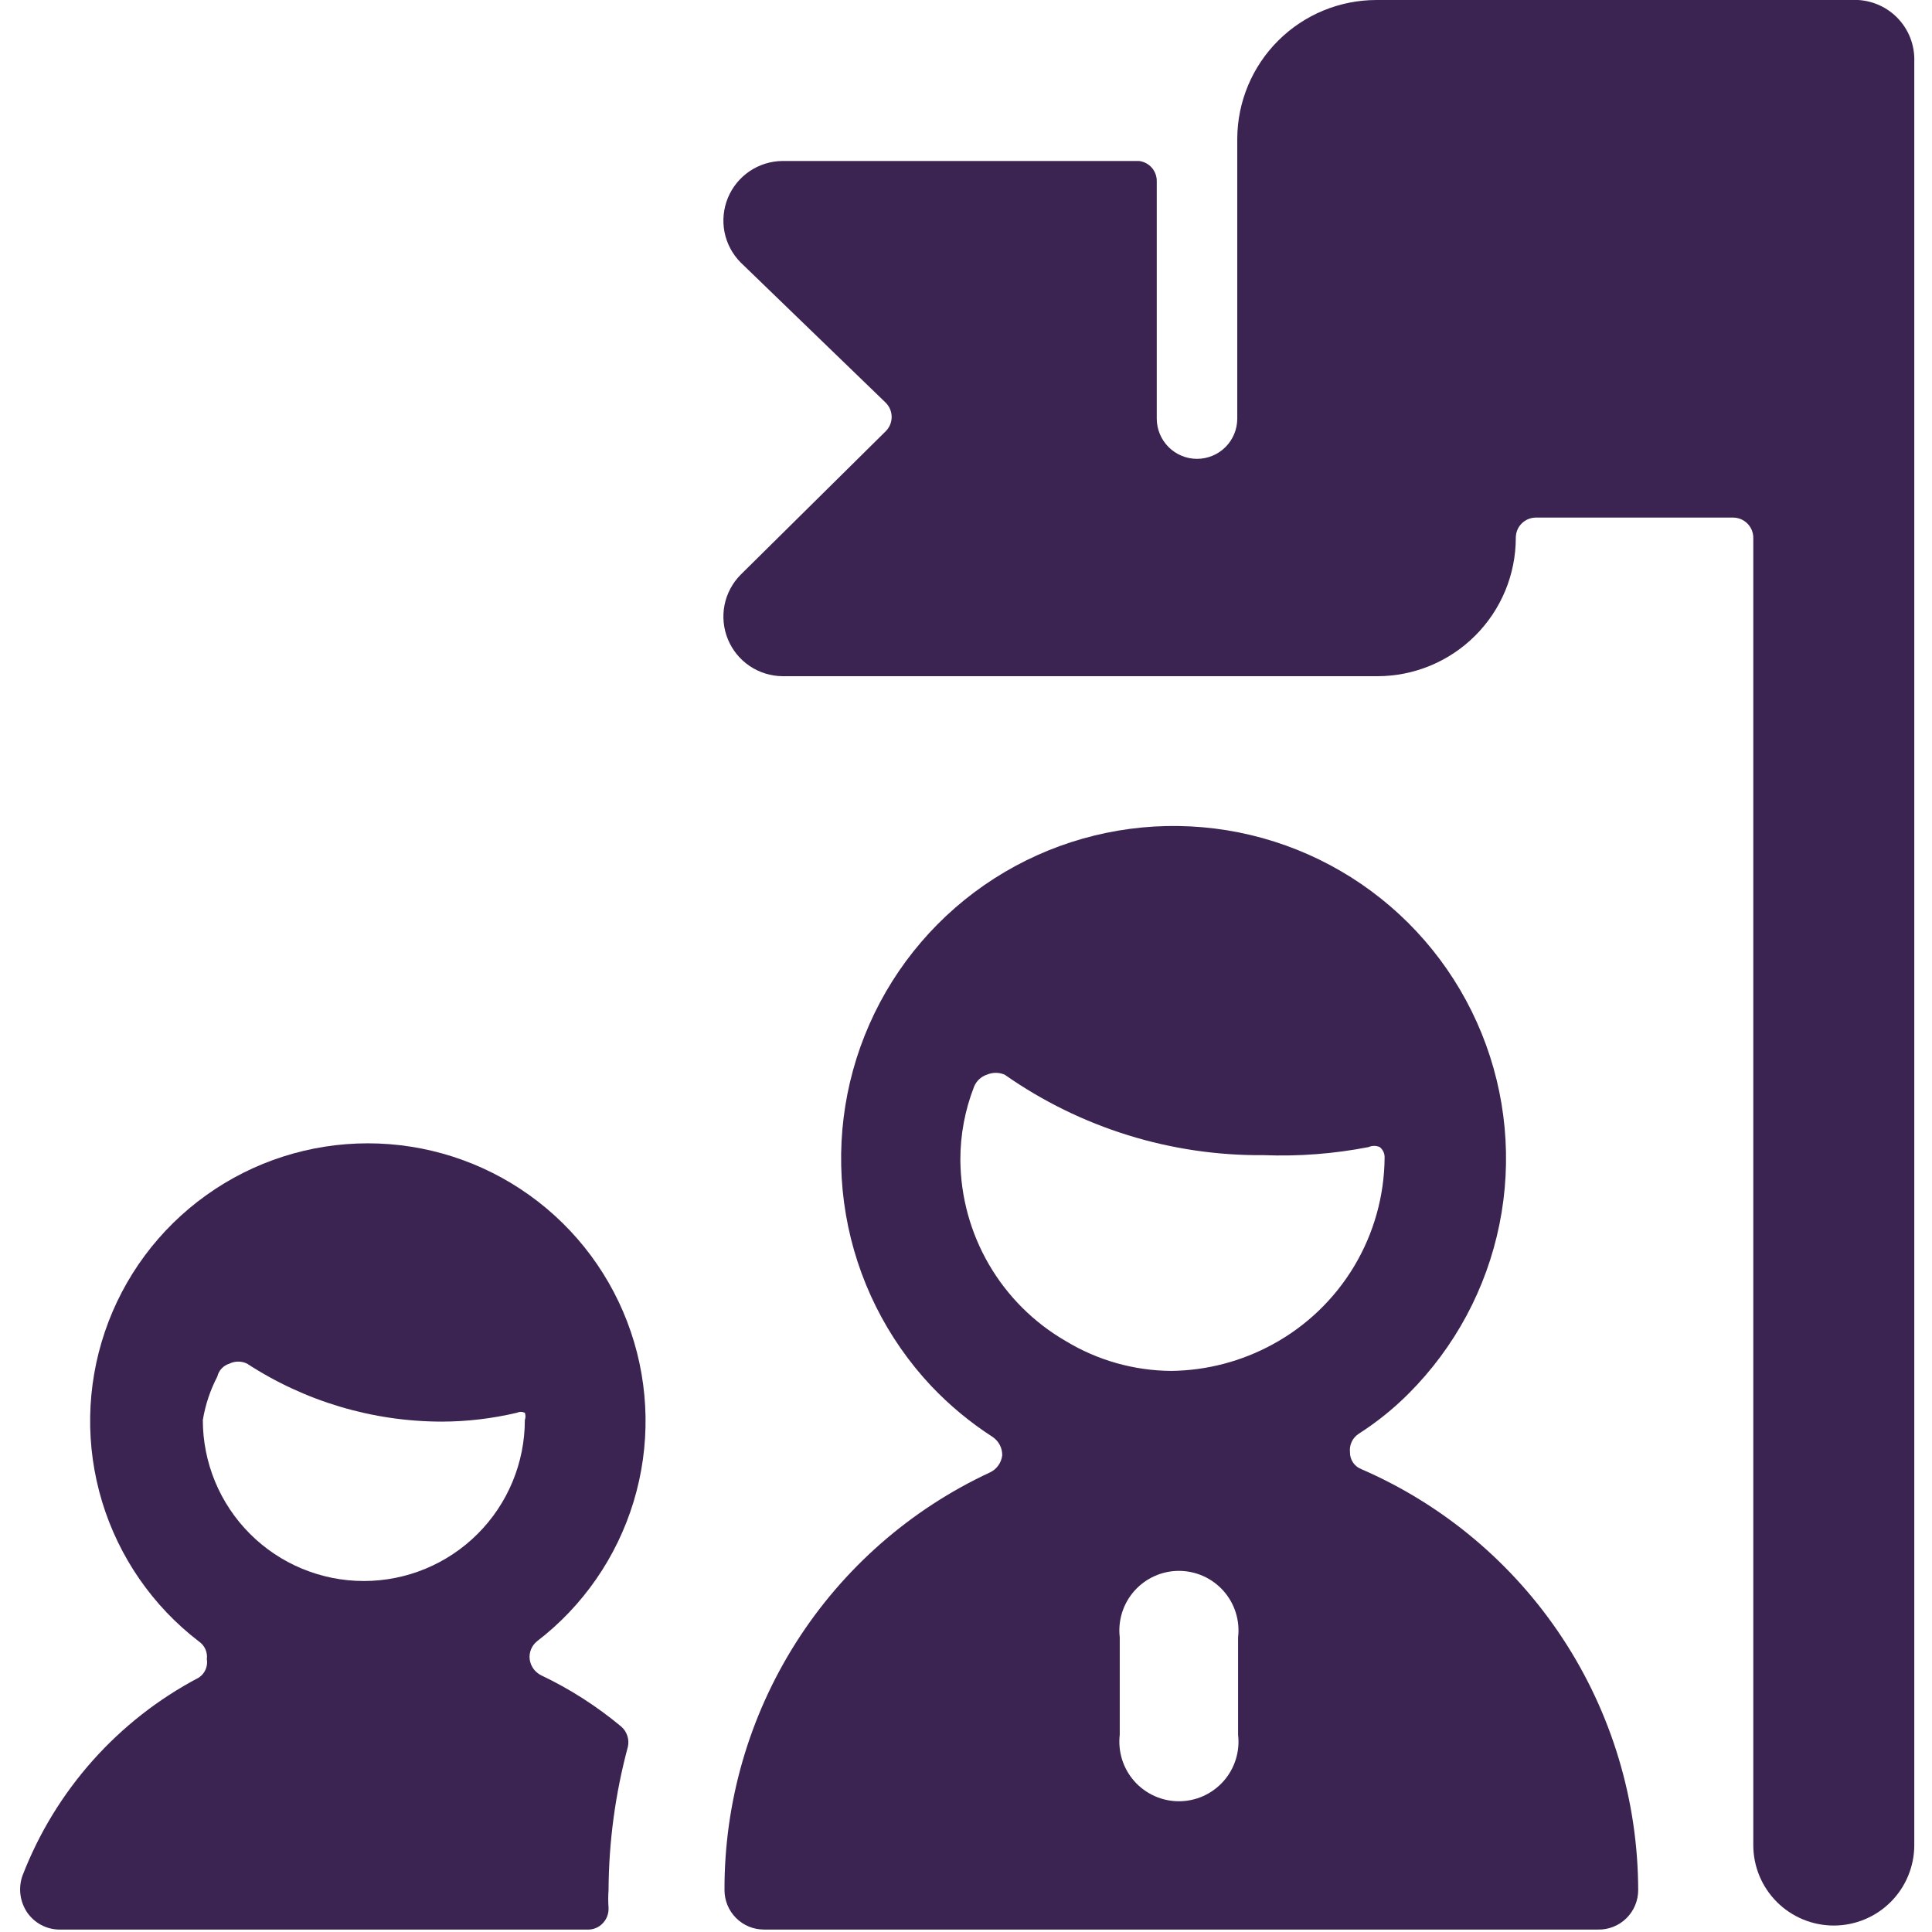
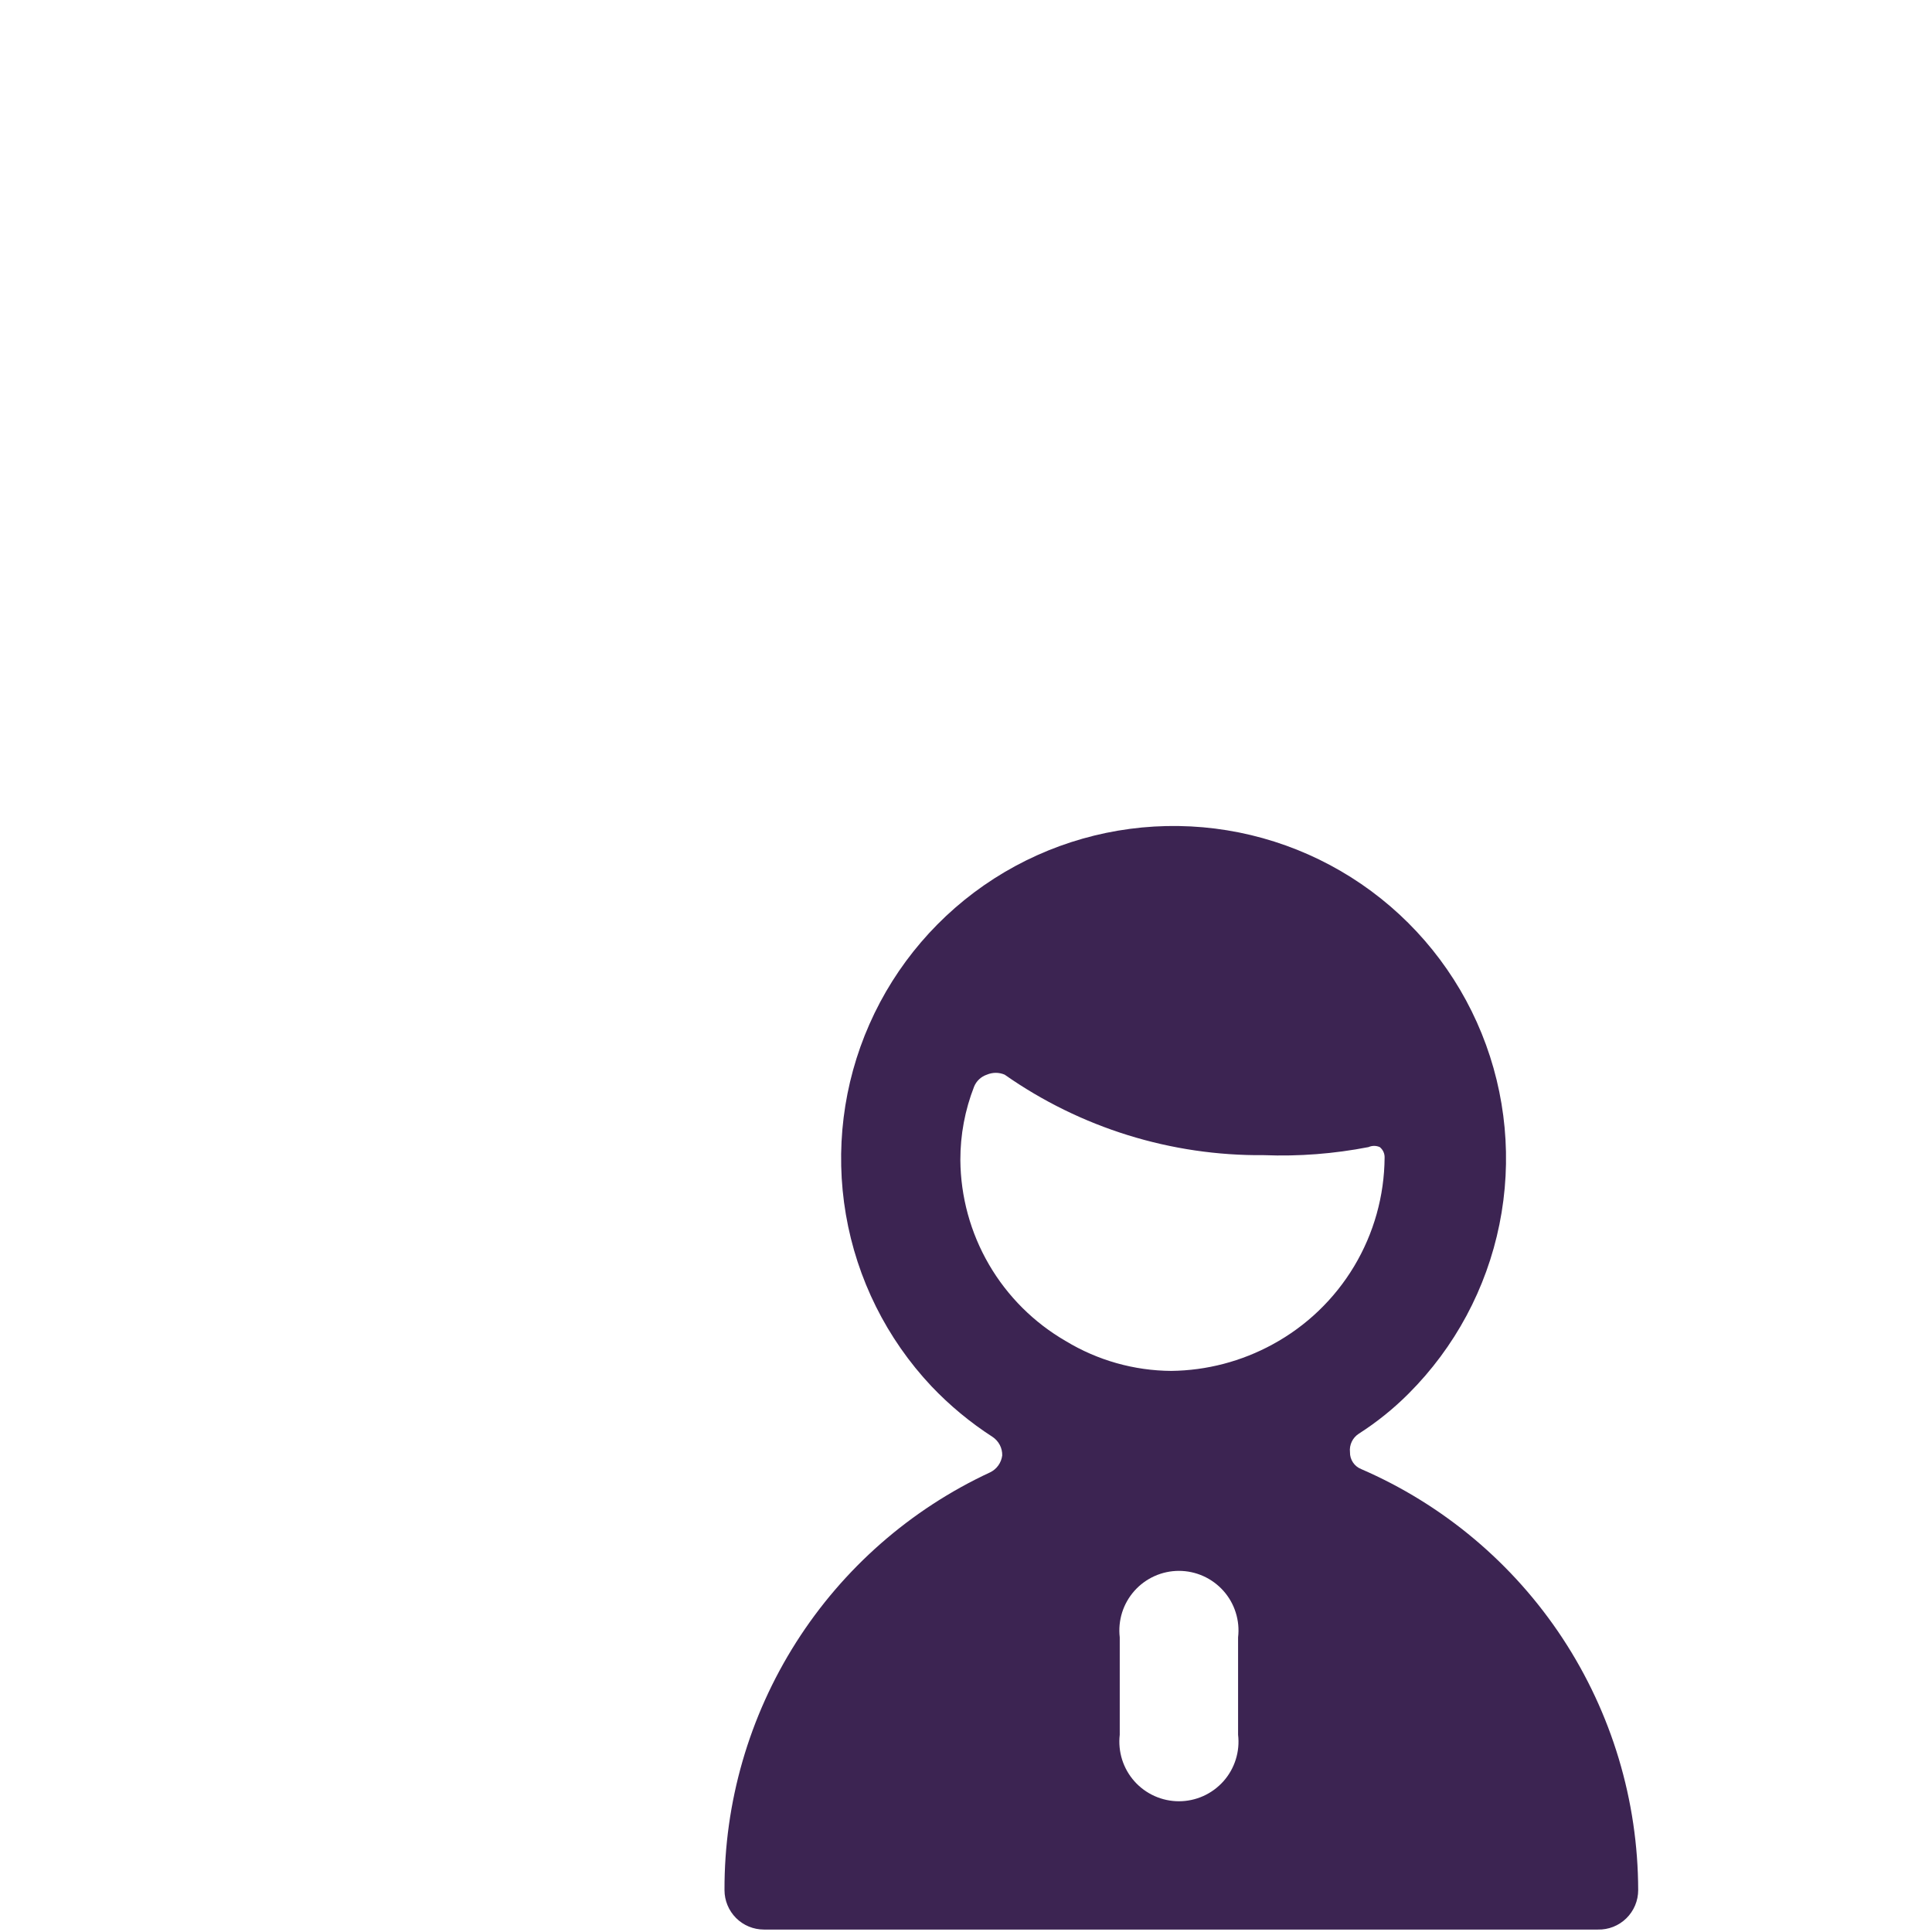
<svg xmlns="http://www.w3.org/2000/svg" width="64" height="64" viewBox="0 0 64 64" fill="none">
-   <path d="M61.333 -0H45.599C44.38 -0 43.211 0.482 42.347 1.341C41.482 2.201 40.993 3.367 40.986 4.586V13.866C40.986 14.22 40.846 14.559 40.596 14.809C40.346 15.059 40.006 15.2 39.653 15.2C39.299 15.2 38.96 15.059 38.71 14.809C38.46 14.559 38.319 14.22 38.319 13.866V6C38.321 5.836 38.261 5.677 38.153 5.554C38.045 5.431 37.895 5.353 37.733 5.333H25.919C25.532 5.336 25.154 5.454 24.832 5.671C24.511 5.888 24.261 6.195 24.113 6.553C23.965 6.912 23.926 7.306 24 7.687C24.075 8.067 24.26 8.417 24.533 8.693L29.333 13.333C29.397 13.395 29.449 13.47 29.484 13.552C29.519 13.635 29.537 13.723 29.537 13.813C29.537 13.903 29.519 13.991 29.484 14.074C29.449 14.156 29.397 14.231 29.333 14.293L24.533 19.04C24.26 19.316 24.075 19.666 24 20.046C23.926 20.427 23.965 20.821 24.113 21.179C24.261 21.538 24.511 21.845 24.832 22.062C25.154 22.279 25.532 22.396 25.919 22.4H45.626C46.843 22.4 48.009 21.916 48.869 21.056C49.73 20.196 50.213 19.029 50.213 17.813C50.213 17.641 50.279 17.475 50.398 17.351C50.518 17.227 50.681 17.153 50.853 17.146H57.413C57.59 17.146 57.759 17.217 57.884 17.342C58.009 17.467 58.08 17.636 58.08 17.813V61.12C58.08 61.827 58.36 62.505 58.861 63.005C59.361 63.505 60.039 63.786 60.746 63.786C61.453 63.786 62.132 63.505 62.632 63.005C63.132 62.505 63.413 61.827 63.413 61.12V2.053C63.424 1.778 63.378 1.504 63.278 1.247C63.177 0.991 63.023 0.759 62.828 0.566C62.632 0.372 62.398 0.222 62.14 0.125C61.883 0.027 61.608 -0.015 61.333 -0Z" fill="#3C2452" />
-   <path d="M6.585 55.573C3.908 56.98 1.833 59.311 0.745 62.133C0.673 62.336 0.65 62.552 0.678 62.766C0.706 62.979 0.784 63.182 0.905 63.36C1.025 63.532 1.185 63.672 1.37 63.77C1.556 63.867 1.762 63.919 1.972 63.92H19.492C19.582 63.918 19.672 63.899 19.754 63.862C19.837 63.826 19.911 63.773 19.972 63.706C20.036 63.639 20.085 63.559 20.117 63.472C20.149 63.385 20.163 63.292 20.159 63.2C20.145 63.004 20.145 62.808 20.159 62.613C20.167 61.01 20.383 59.414 20.799 57.866C20.826 57.746 20.82 57.621 20.782 57.504C20.745 57.387 20.677 57.282 20.585 57.2C19.772 56.521 18.876 55.947 17.919 55.493C17.818 55.441 17.731 55.366 17.666 55.273C17.601 55.18 17.559 55.072 17.546 54.96C17.534 54.85 17.549 54.738 17.591 54.636C17.633 54.533 17.7 54.443 17.785 54.373C19.311 53.203 20.431 51.584 20.989 49.745C21.547 47.905 21.515 45.937 20.897 44.117C20.279 42.296 19.107 40.715 17.544 39.596C15.982 38.476 14.108 37.874 12.185 37.874C10.263 37.874 8.389 38.476 6.827 39.596C5.264 40.715 4.091 42.296 3.474 44.117C2.856 45.937 2.824 47.905 3.382 49.745C3.94 51.584 5.06 53.203 6.585 54.373C6.68 54.436 6.755 54.525 6.802 54.629C6.849 54.732 6.867 54.847 6.852 54.96C6.872 55.077 6.857 55.197 6.81 55.306C6.762 55.415 6.685 55.508 6.585 55.573ZM7.199 45.6C7.222 45.5 7.272 45.408 7.342 45.333C7.412 45.258 7.501 45.203 7.599 45.173C7.69 45.128 7.79 45.105 7.892 45.105C7.994 45.105 8.094 45.128 8.185 45.173C10.105 46.424 12.347 47.091 14.639 47.093C15.474 47.091 16.306 46.992 17.119 46.8C17.161 46.781 17.206 46.77 17.252 46.77C17.298 46.77 17.344 46.781 17.386 46.8C17.414 46.877 17.414 46.962 17.386 47.04C17.386 48.454 16.824 49.811 15.823 50.811C14.823 51.811 13.467 52.373 12.052 52.373C10.638 52.373 9.281 51.811 8.281 50.811C7.281 49.811 6.719 48.454 6.719 47.04C6.802 46.537 6.964 46.051 7.199 45.6Z" fill="#3C2452" />
  <path d="M32.8 48.773C30.163 49.997 27.933 51.951 26.373 54.404C24.814 56.857 23.99 59.706 24 62.613C24 62.959 24.138 63.292 24.383 63.537C24.628 63.782 24.96 63.919 25.307 63.919H52.933C53.107 63.923 53.28 63.892 53.442 63.828C53.603 63.764 53.751 63.668 53.875 63.546C53.999 63.425 54.097 63.279 54.165 63.119C54.232 62.959 54.267 62.787 54.267 62.613C54.262 59.647 53.391 56.748 51.762 54.27C50.132 51.793 47.815 49.845 45.093 48.666C44.981 48.622 44.885 48.545 44.819 48.445C44.752 48.345 44.717 48.227 44.72 48.106C44.706 47.987 44.727 47.866 44.779 47.757C44.831 47.649 44.912 47.557 45.013 47.493C45.611 47.11 46.166 46.663 46.667 46.16C48.196 44.629 49.241 42.682 49.67 40.561C50.1 38.441 49.895 36.241 49.082 34.236C48.269 32.23 46.883 30.509 45.098 29.287C43.313 28.065 41.207 27.395 39.044 27.363C36.88 27.33 34.755 27.935 32.933 29.102C31.112 30.27 29.674 31.948 28.801 33.928C27.927 35.907 27.656 38.1 28.021 40.233C28.386 42.365 29.371 44.343 30.853 45.919C31.46 46.558 32.14 47.122 32.88 47.599C32.981 47.667 33.063 47.758 33.119 47.865C33.175 47.972 33.203 48.092 33.2 48.213C33.185 48.332 33.141 48.446 33.071 48.544C33.002 48.642 32.908 48.72 32.8 48.773ZM41.013 57.466C41.046 57.743 41.019 58.023 40.935 58.289C40.852 58.554 40.713 58.799 40.528 59.007C40.342 59.215 40.115 59.382 39.861 59.496C39.607 59.61 39.332 59.669 39.053 59.669C38.775 59.669 38.5 59.61 38.246 59.496C37.992 59.382 37.764 59.215 37.579 59.007C37.394 58.799 37.255 58.554 37.171 58.289C37.088 58.023 37.061 57.743 37.093 57.466V54.239C37.061 53.963 37.088 53.683 37.171 53.417C37.255 53.151 37.394 52.907 37.579 52.699C37.764 52.491 37.992 52.324 38.246 52.21C38.5 52.096 38.775 52.037 39.053 52.037C39.332 52.037 39.607 52.096 39.861 52.21C40.115 52.324 40.342 52.491 40.528 52.699C40.713 52.907 40.852 53.151 40.935 53.417C41.019 53.683 41.046 53.963 41.013 54.239V57.466ZM31.813 38.426C31.811 37.596 31.965 36.773 32.267 35.999C32.304 35.906 32.362 35.821 32.436 35.752C32.51 35.683 32.597 35.631 32.693 35.599C32.786 35.56 32.886 35.539 32.987 35.539C33.088 35.539 33.187 35.56 33.28 35.599C35.794 37.362 38.797 38.295 41.867 38.266C43.029 38.311 44.192 38.221 45.333 37.999C45.392 37.973 45.456 37.959 45.52 37.959C45.584 37.959 45.648 37.973 45.707 37.999C45.758 38.041 45.8 38.094 45.828 38.154C45.855 38.214 45.869 38.28 45.867 38.346C45.858 39.615 45.51 40.858 44.858 41.946C44.206 43.034 43.275 43.927 42.16 44.533C41.129 45.097 39.975 45.399 38.8 45.413C37.568 45.405 36.361 45.064 35.307 44.426C34.252 43.817 33.375 42.943 32.762 41.891C32.149 40.838 31.822 39.644 31.813 38.426Z" fill="#3C2452" />
</svg>